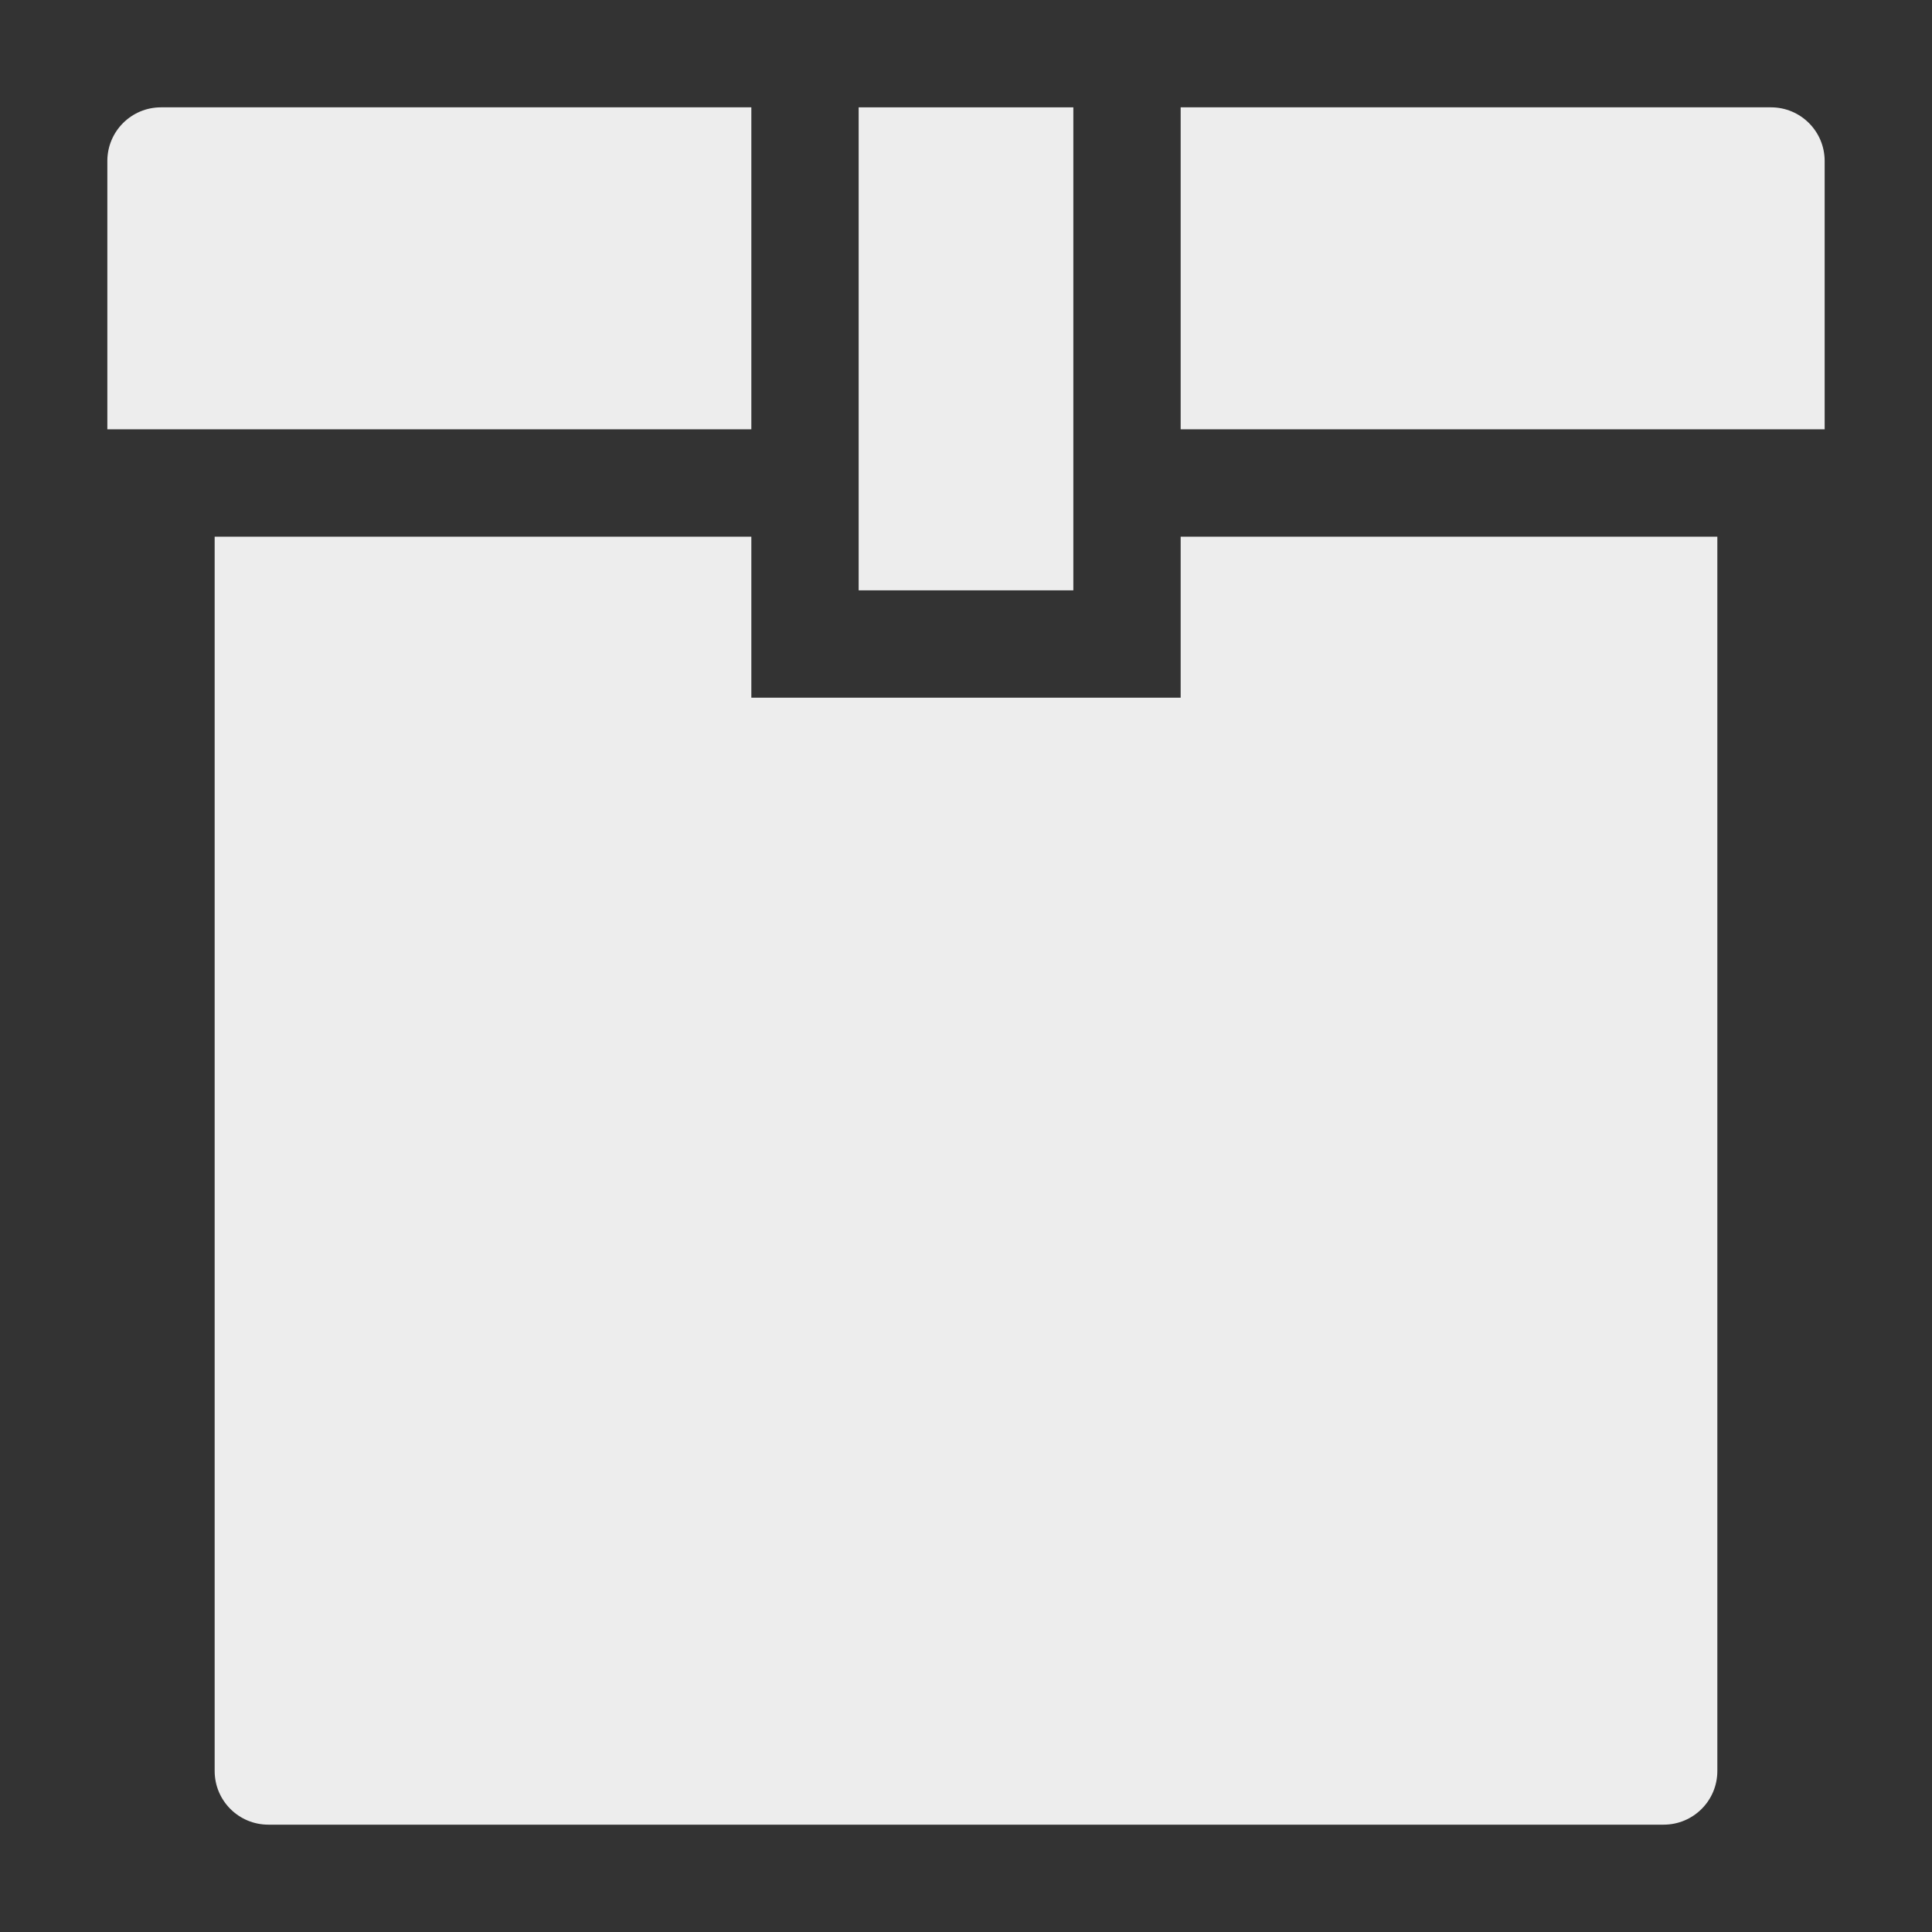
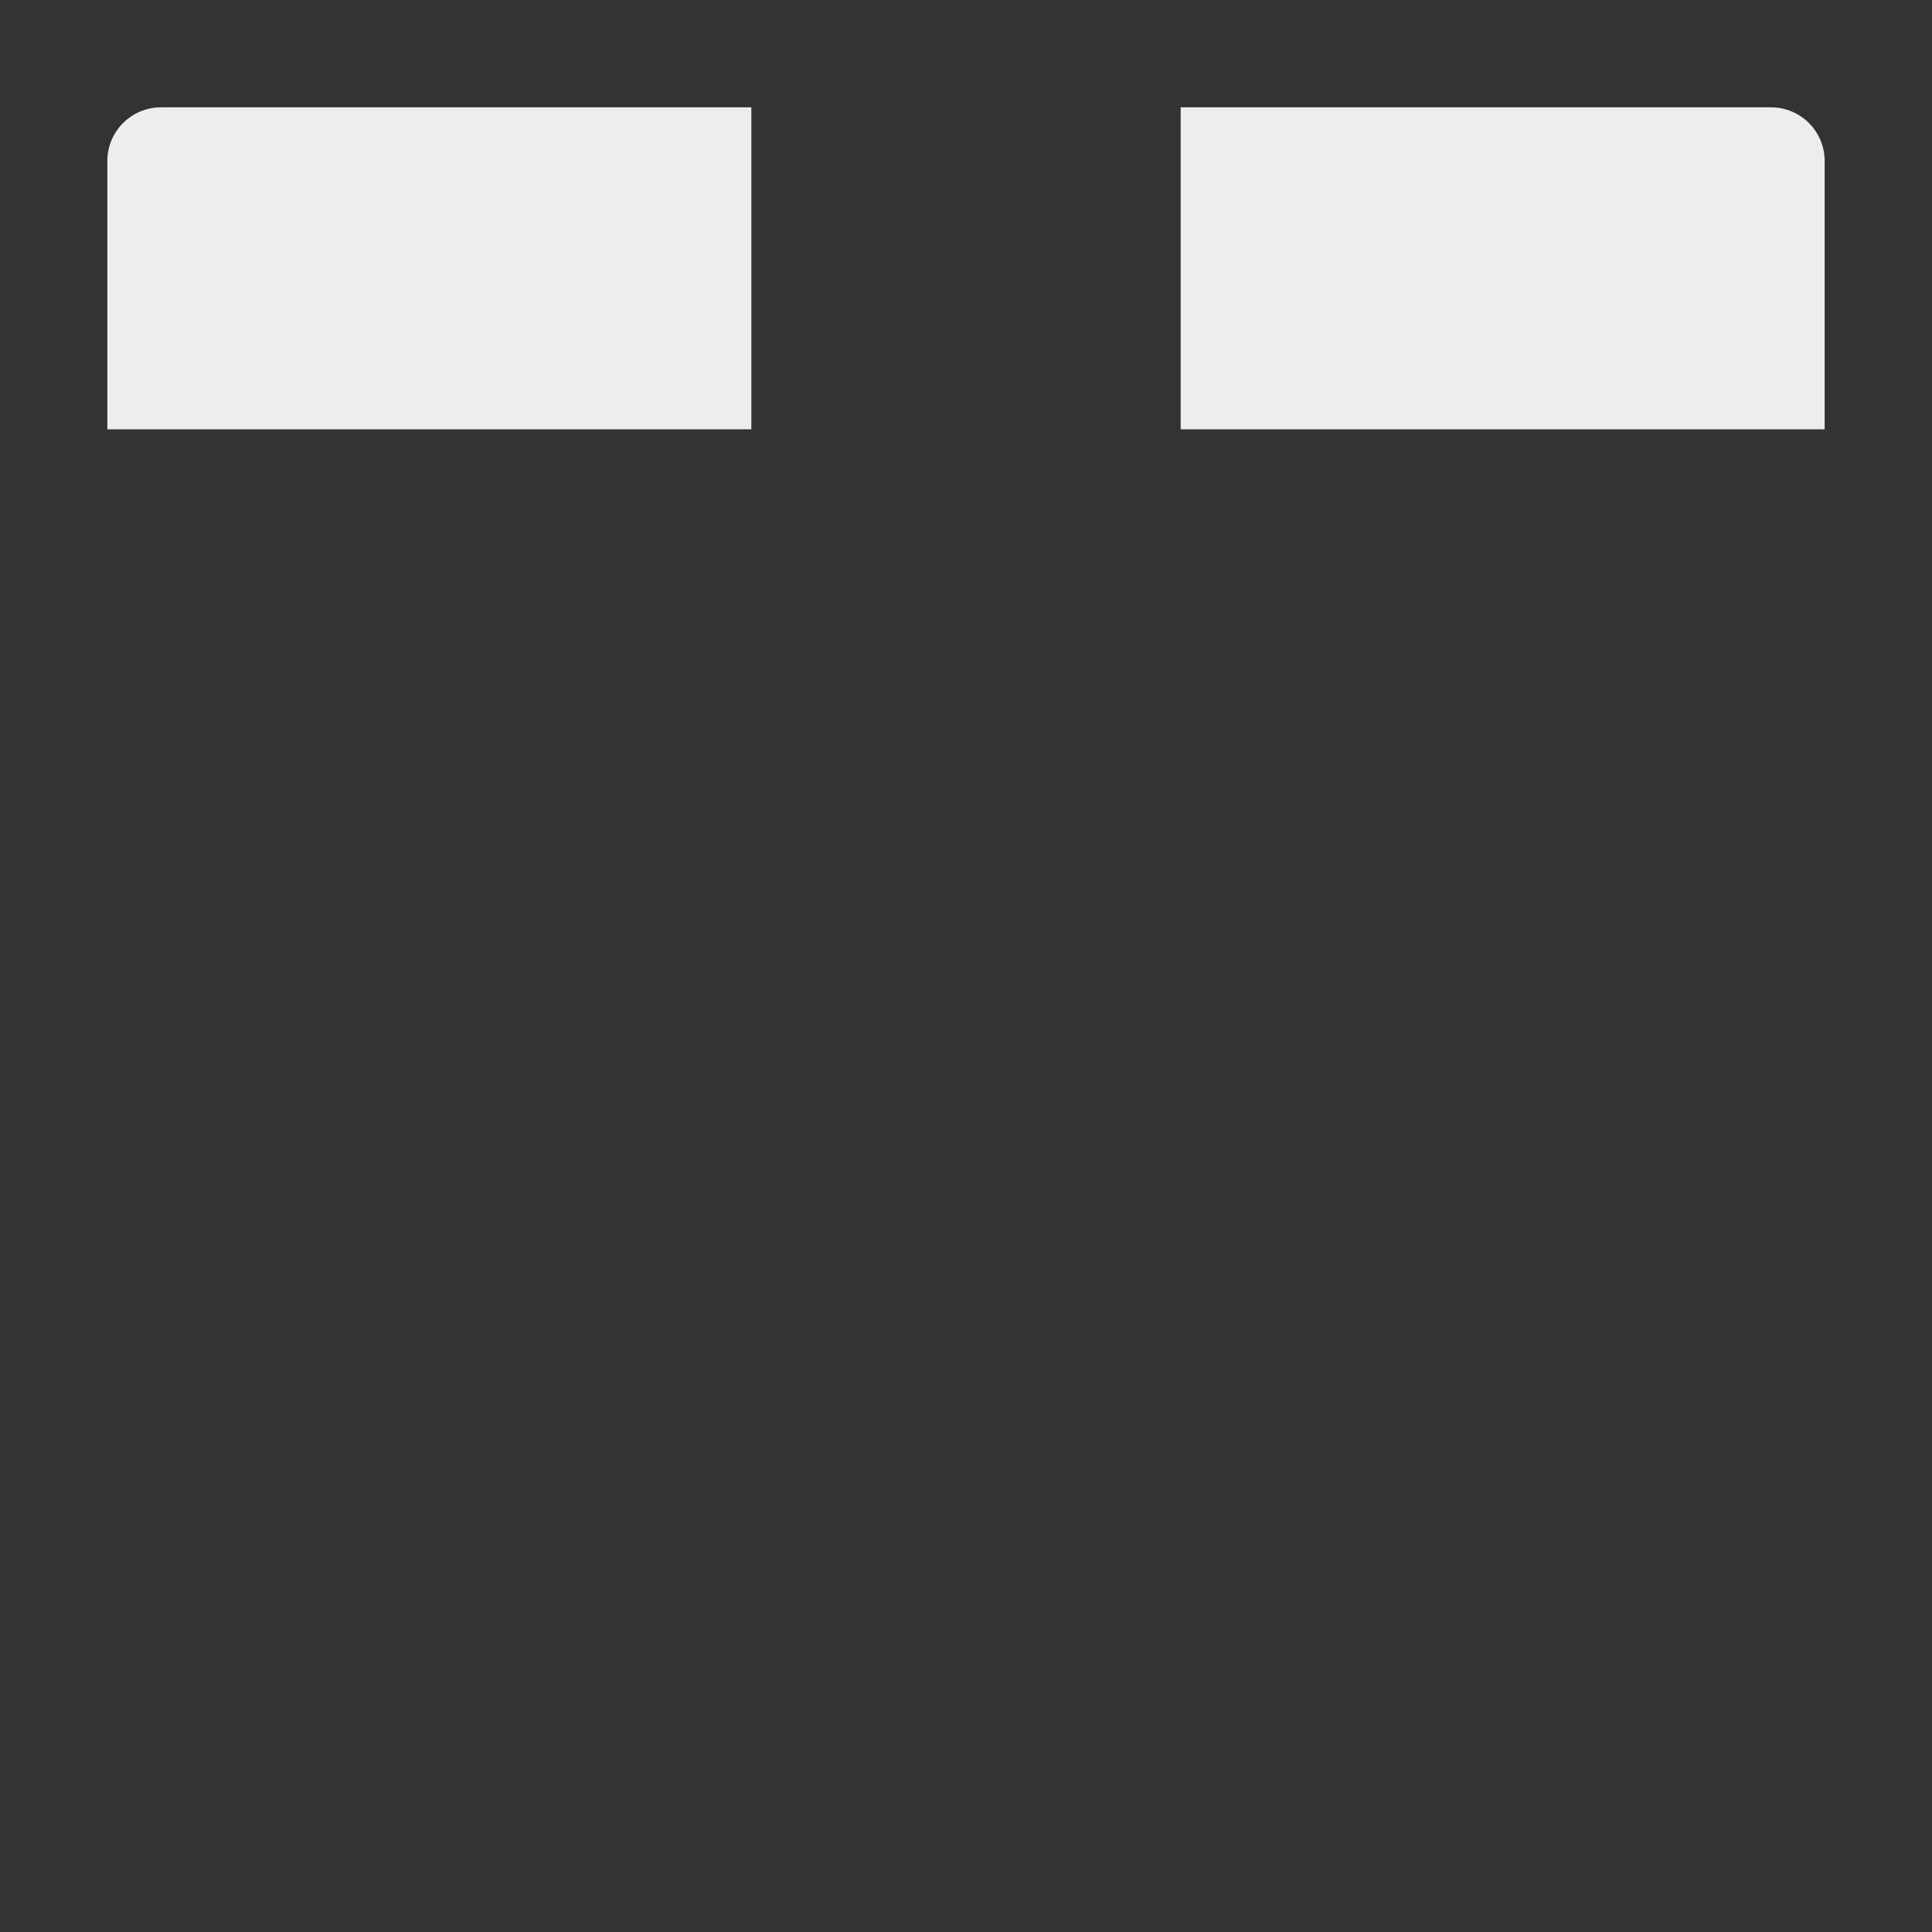
<svg xmlns="http://www.w3.org/2000/svg" width="84" height="84" viewBox="0 0 84 84" fill="none">
  <rect x="0" y="0" width="84" height="84" fill="#333333" stroke="none" />
  <g id="delivery/box">
    <g id="Union">
-       <path d="M46.667 4.667V25.667H37.333V4.667H46.667Z" fill="#EDEDED" />
      <path d="M32.667 18.667V4.667H7C5.711 4.667 4.667 5.711 4.667 7V18.667H32.667Z" fill="#EDEDED" />
      <path d="M51.333 18.667H79.333V7C79.333 5.711 78.289 4.667 77 4.667H51.333V18.667Z" fill="#EDEDED" />
-       <path d="M51.333 30.333V23.333H74.667V77C74.667 78.289 73.622 79.333 72.333 79.333H11.667C10.378 79.333 9.333 78.289 9.333 77V23.333H32.667V30.333H51.333Z" fill="#EDEDED" />
    </g>
  </g>
</svg>